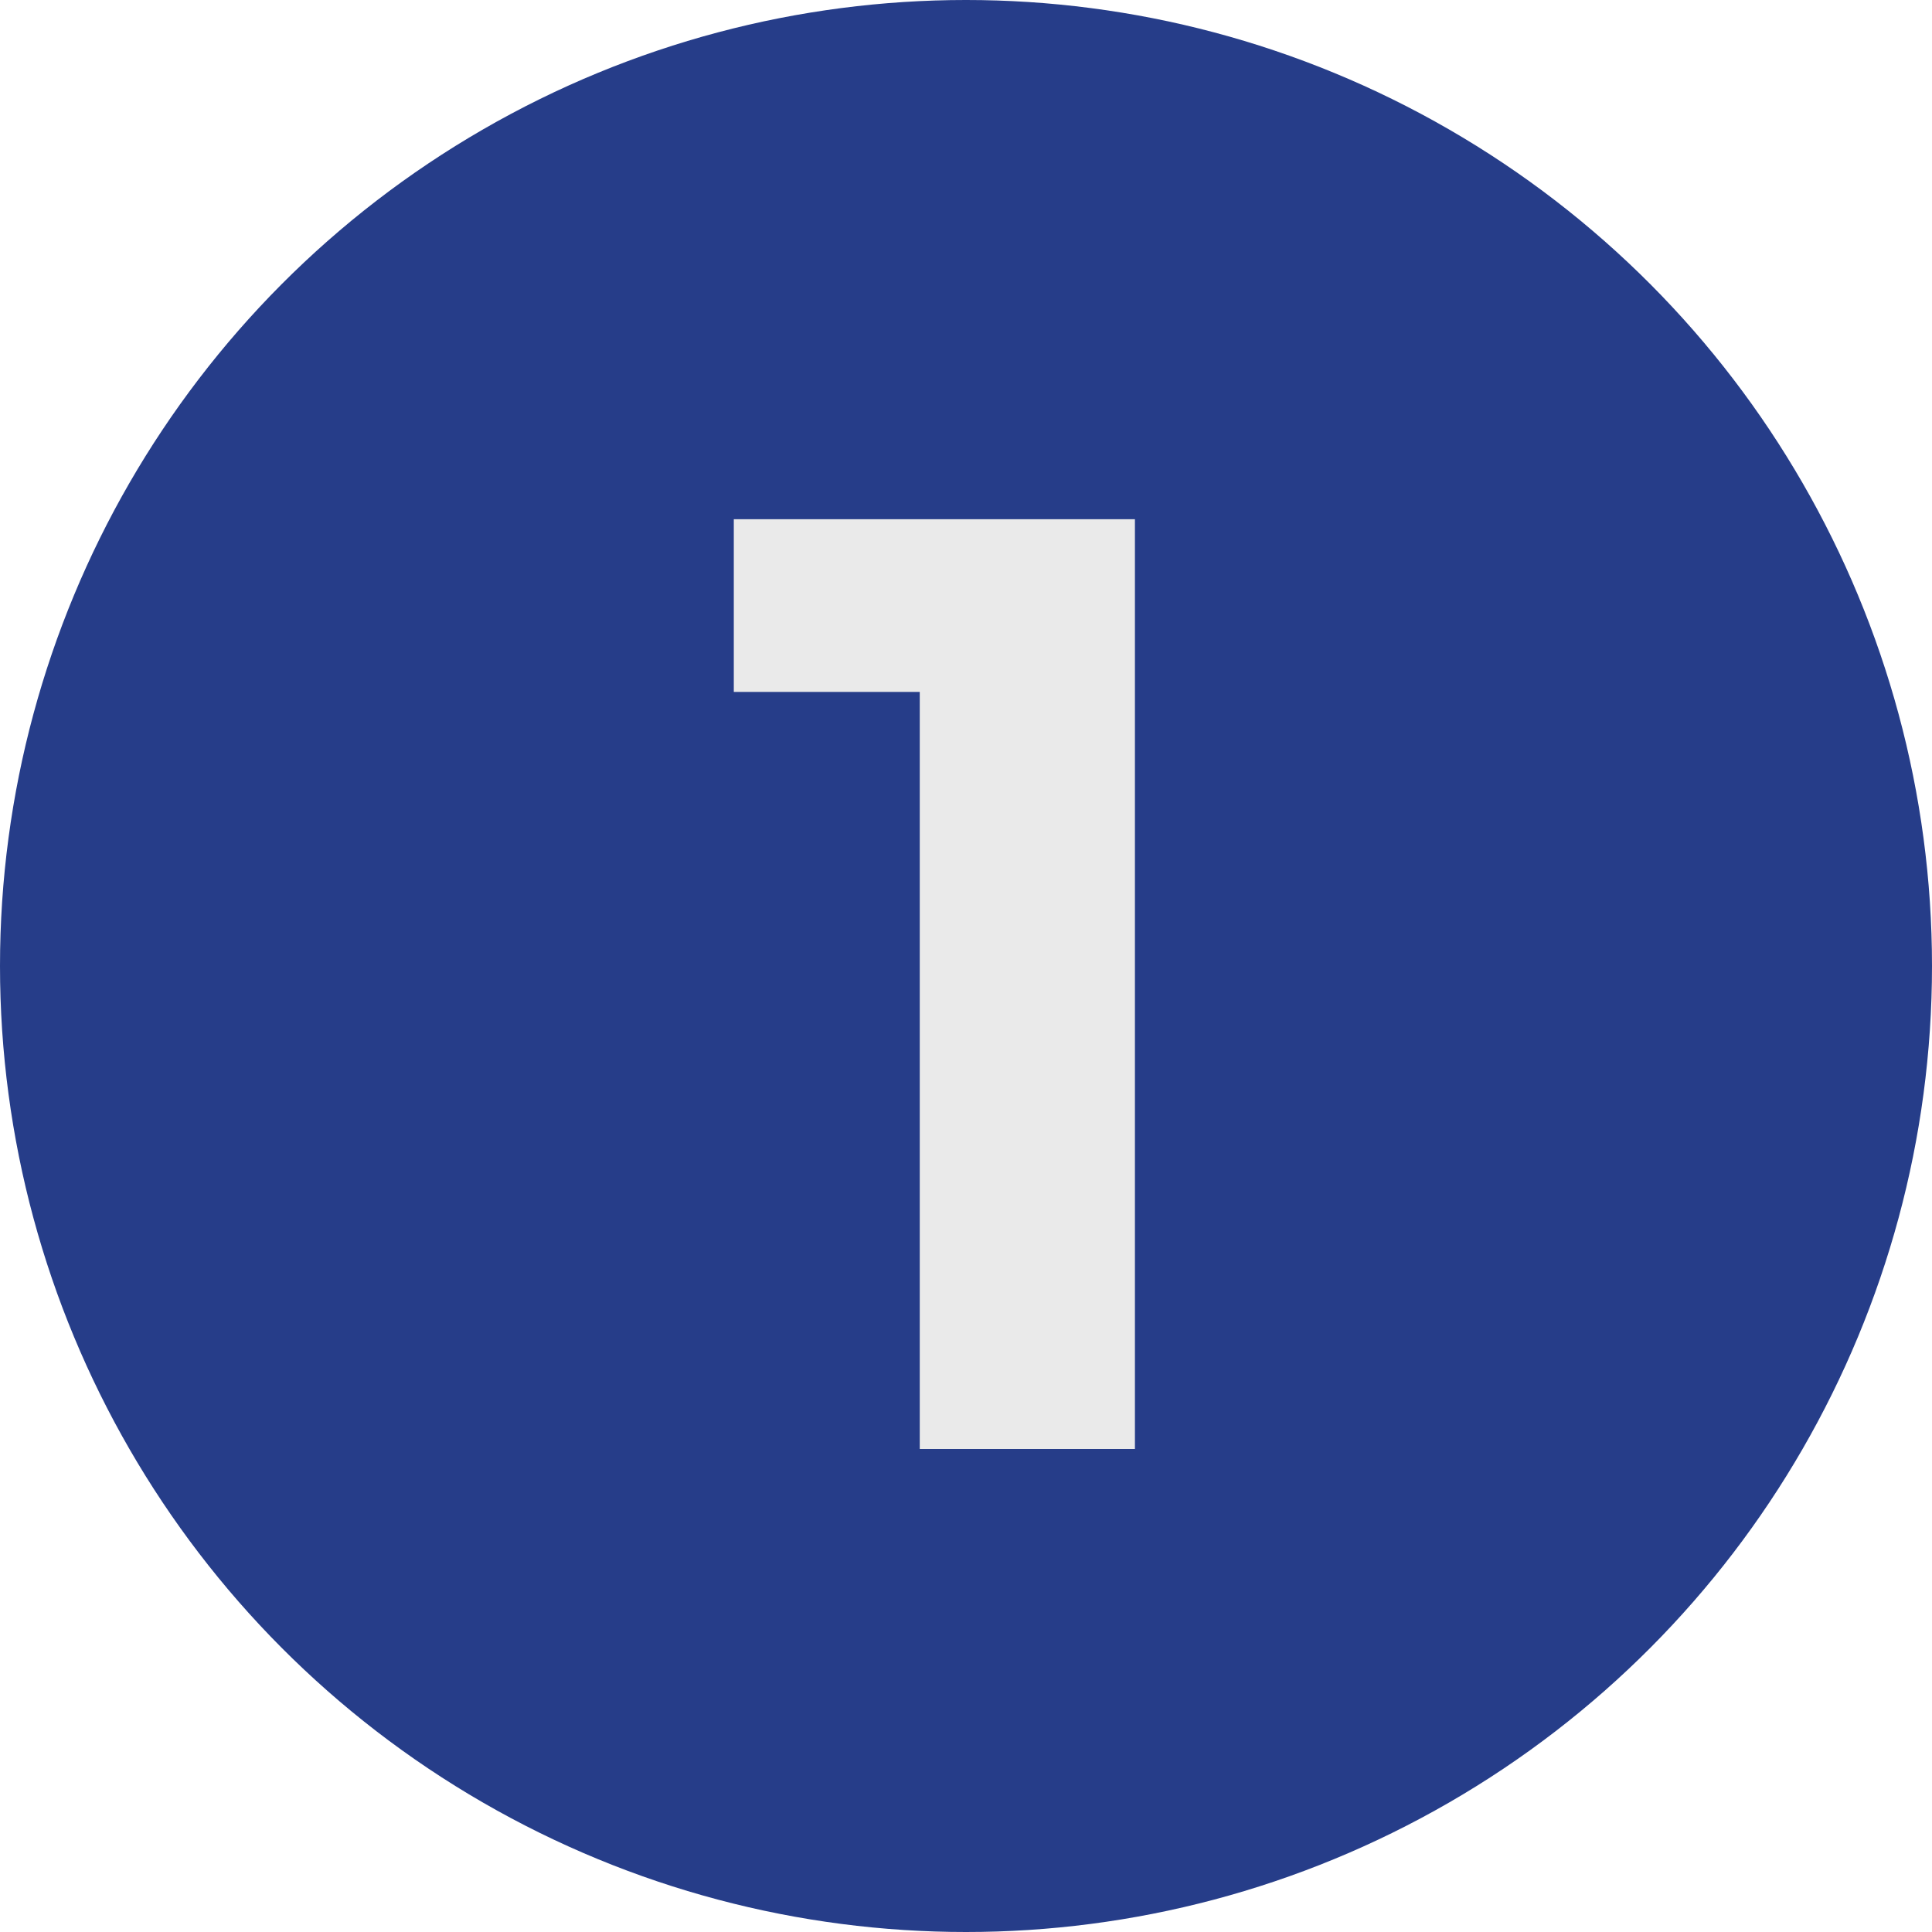
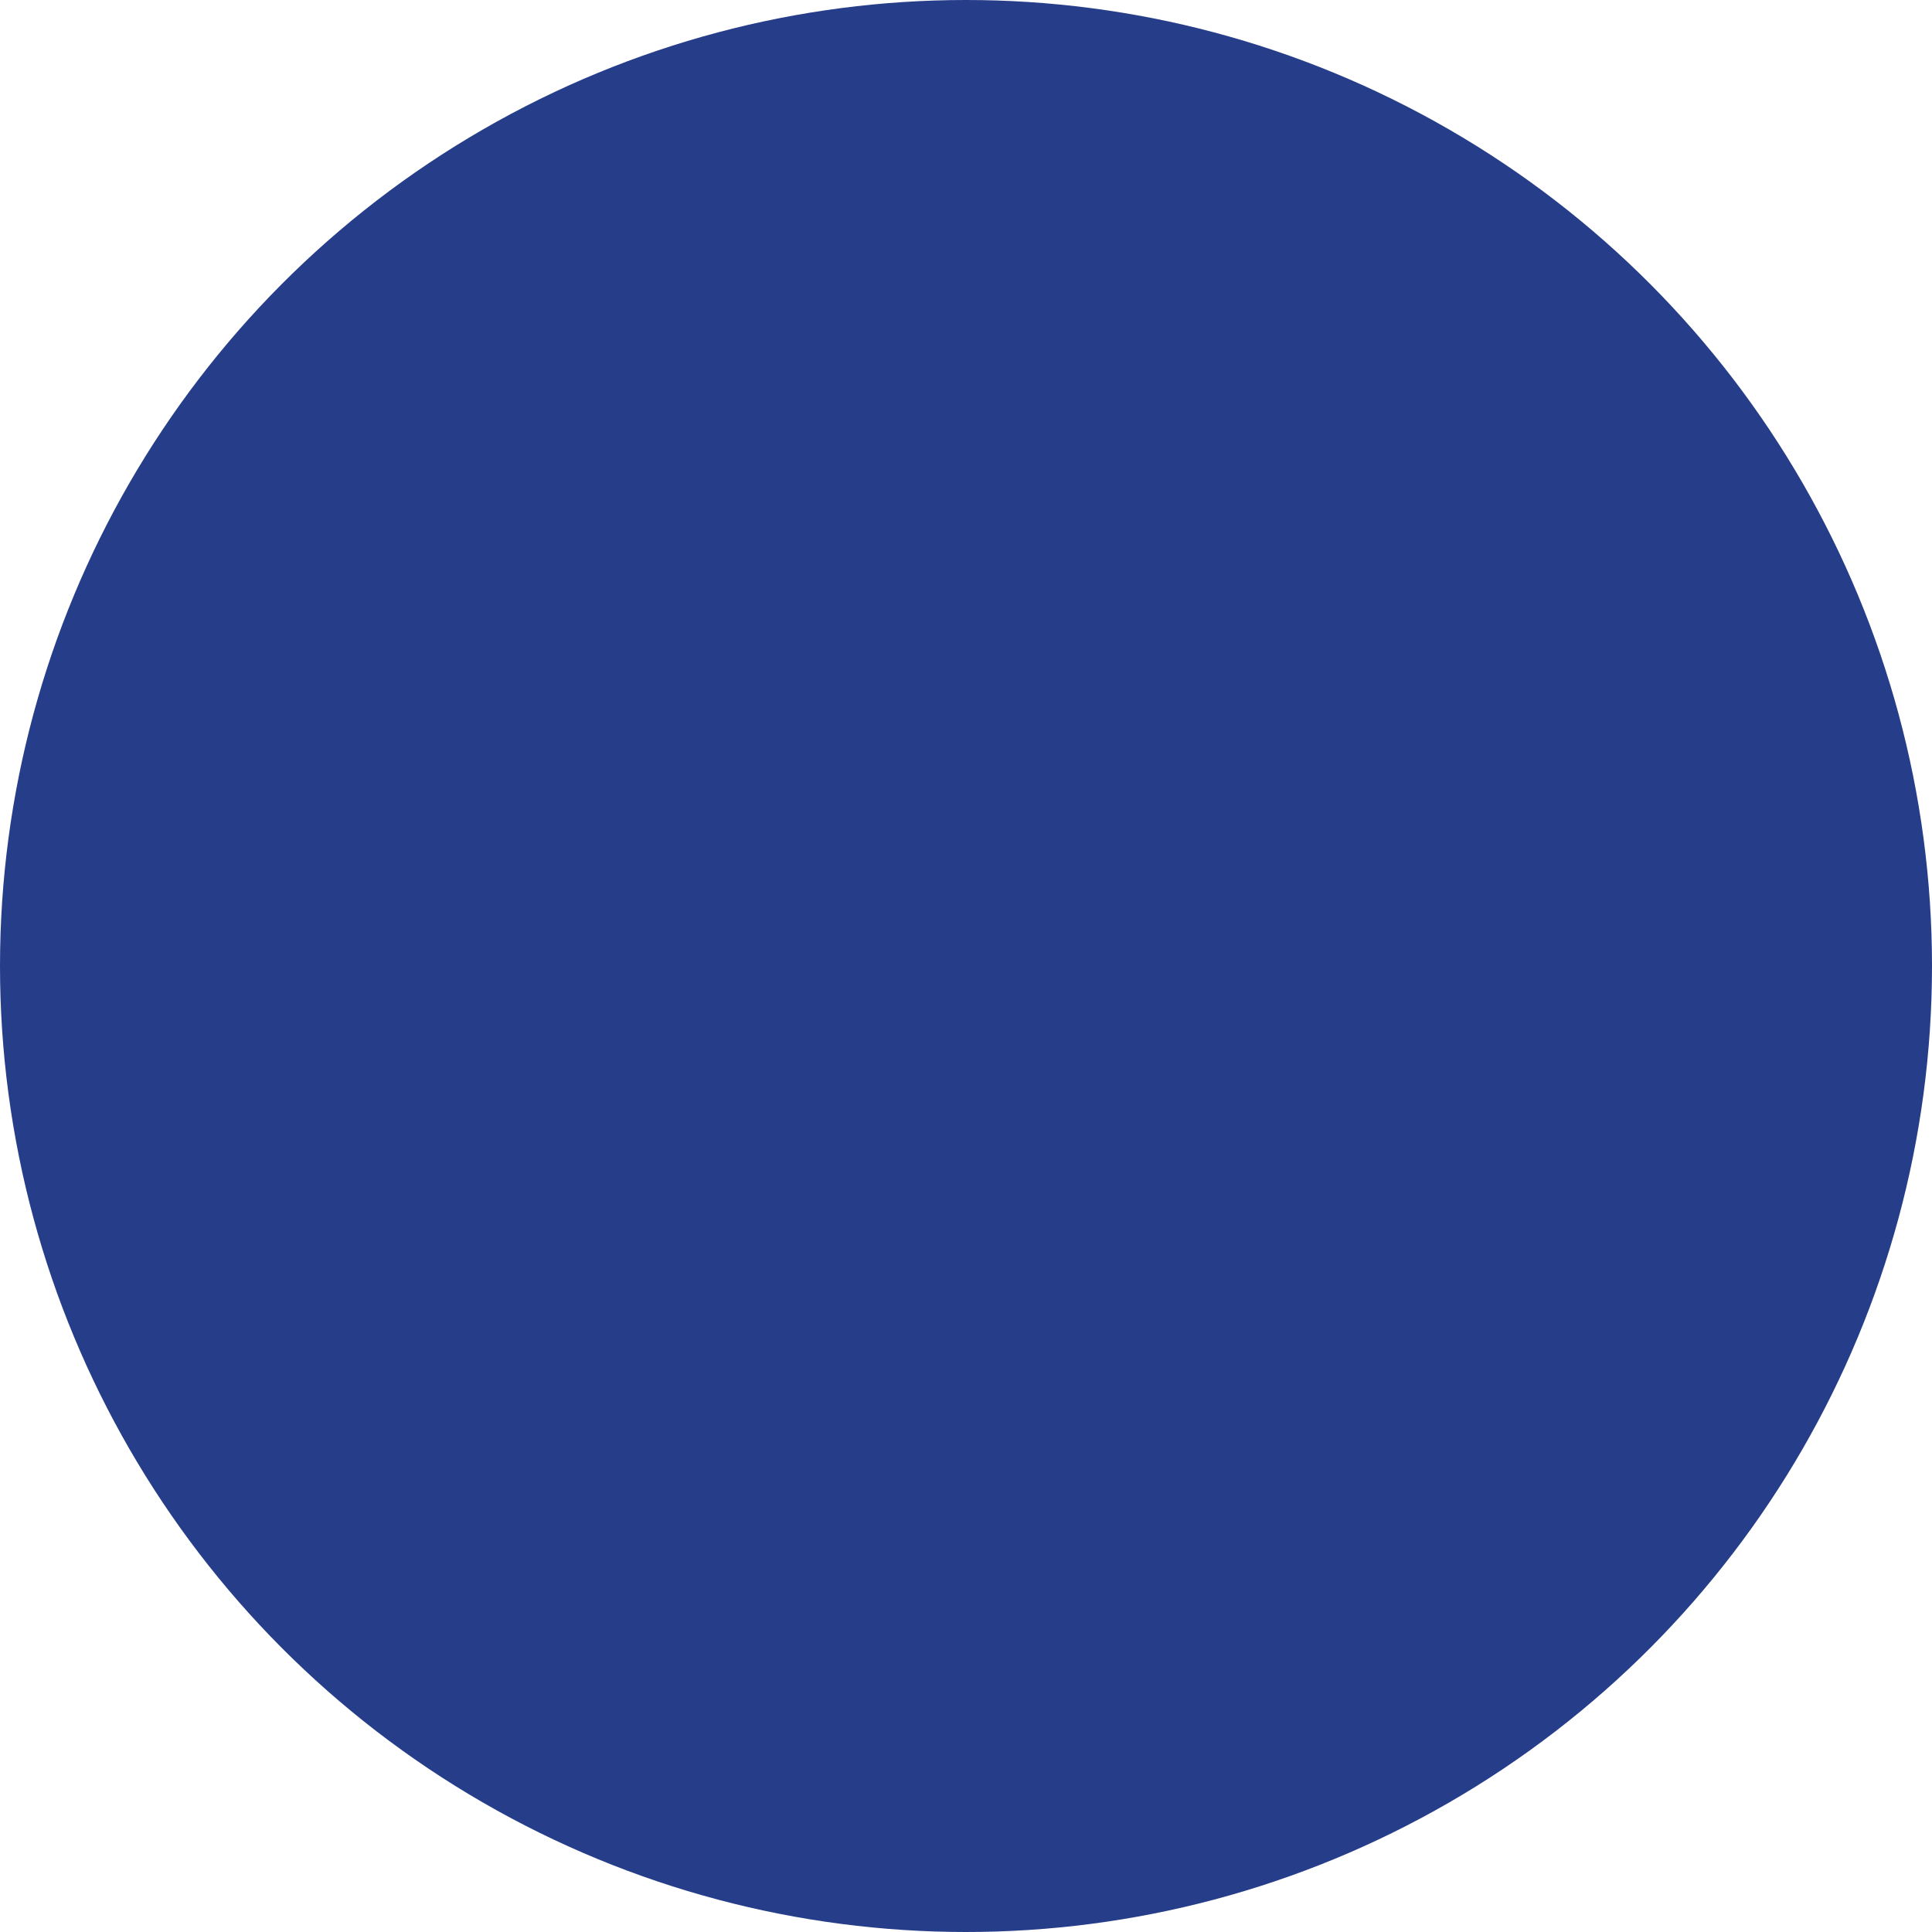
<svg xmlns="http://www.w3.org/2000/svg" width="16" height="16" viewBox="0 0 16 16" fill="none">
  <circle cx="8" cy="8" r="8" fill="#263D89" />
-   <path d="M7.617 12V4.96L8.387 5.73H6.077V4.3H9.399V12H7.617Z" fill="#EAEAEA" />
</svg>